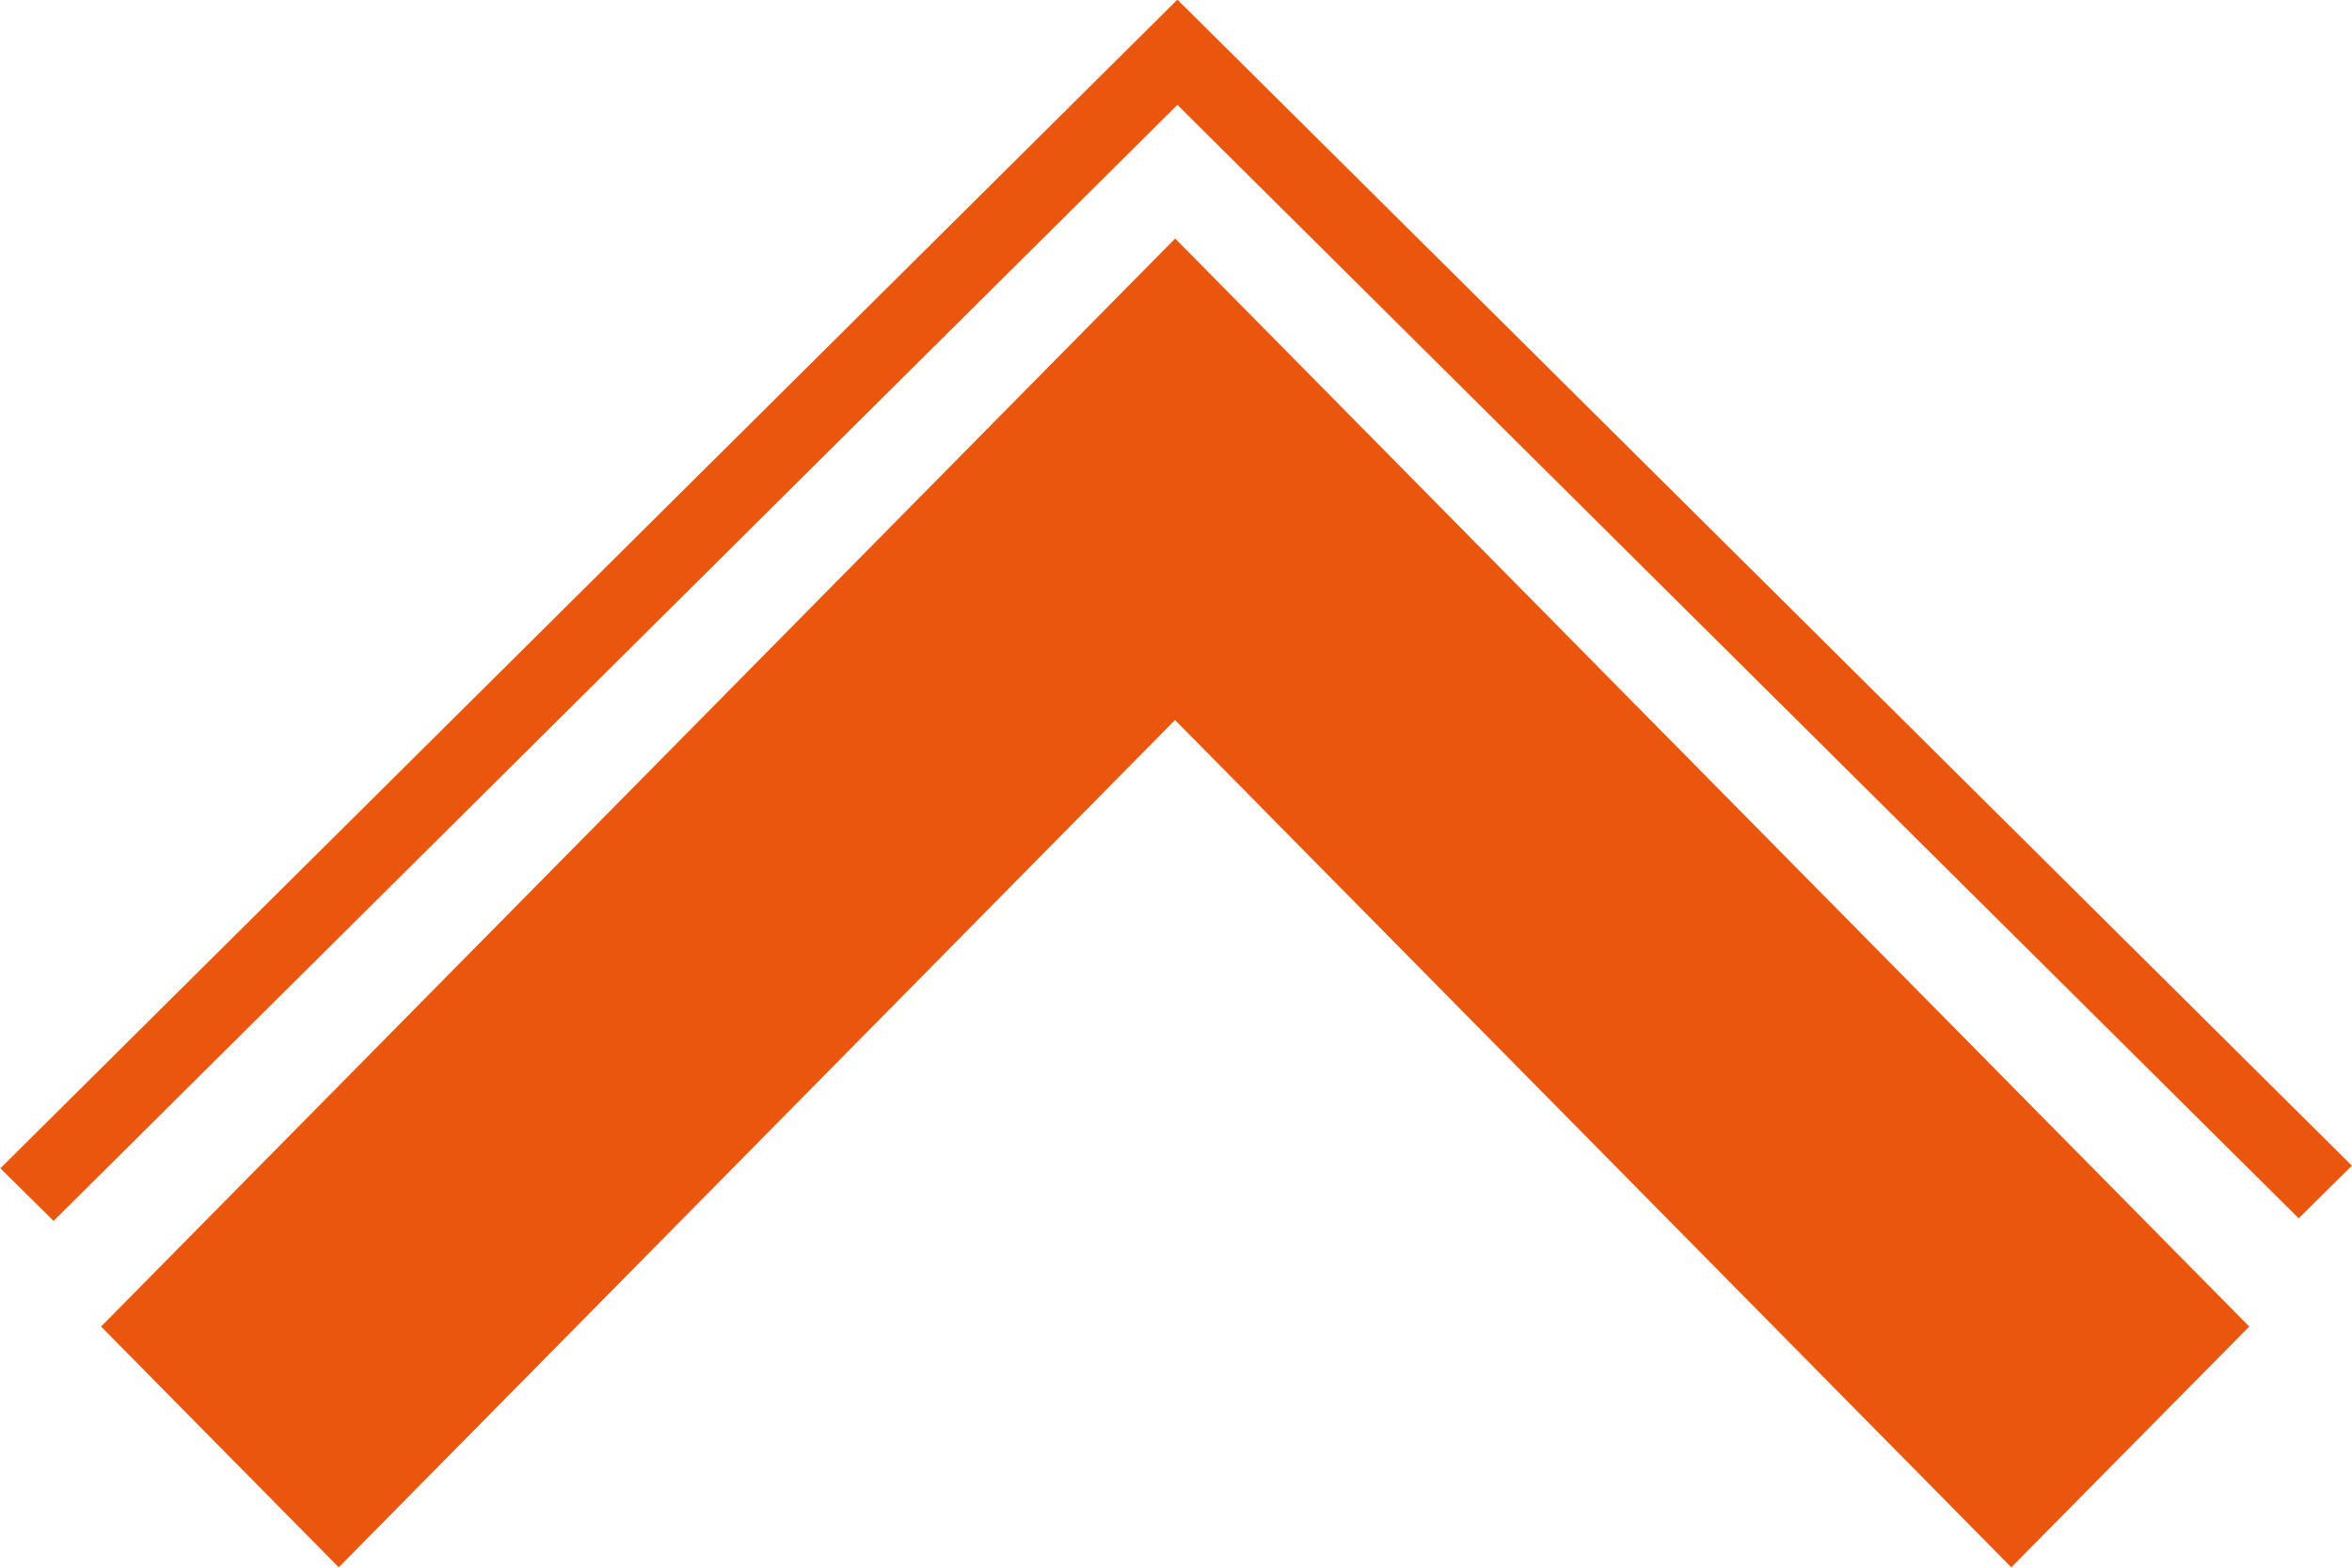
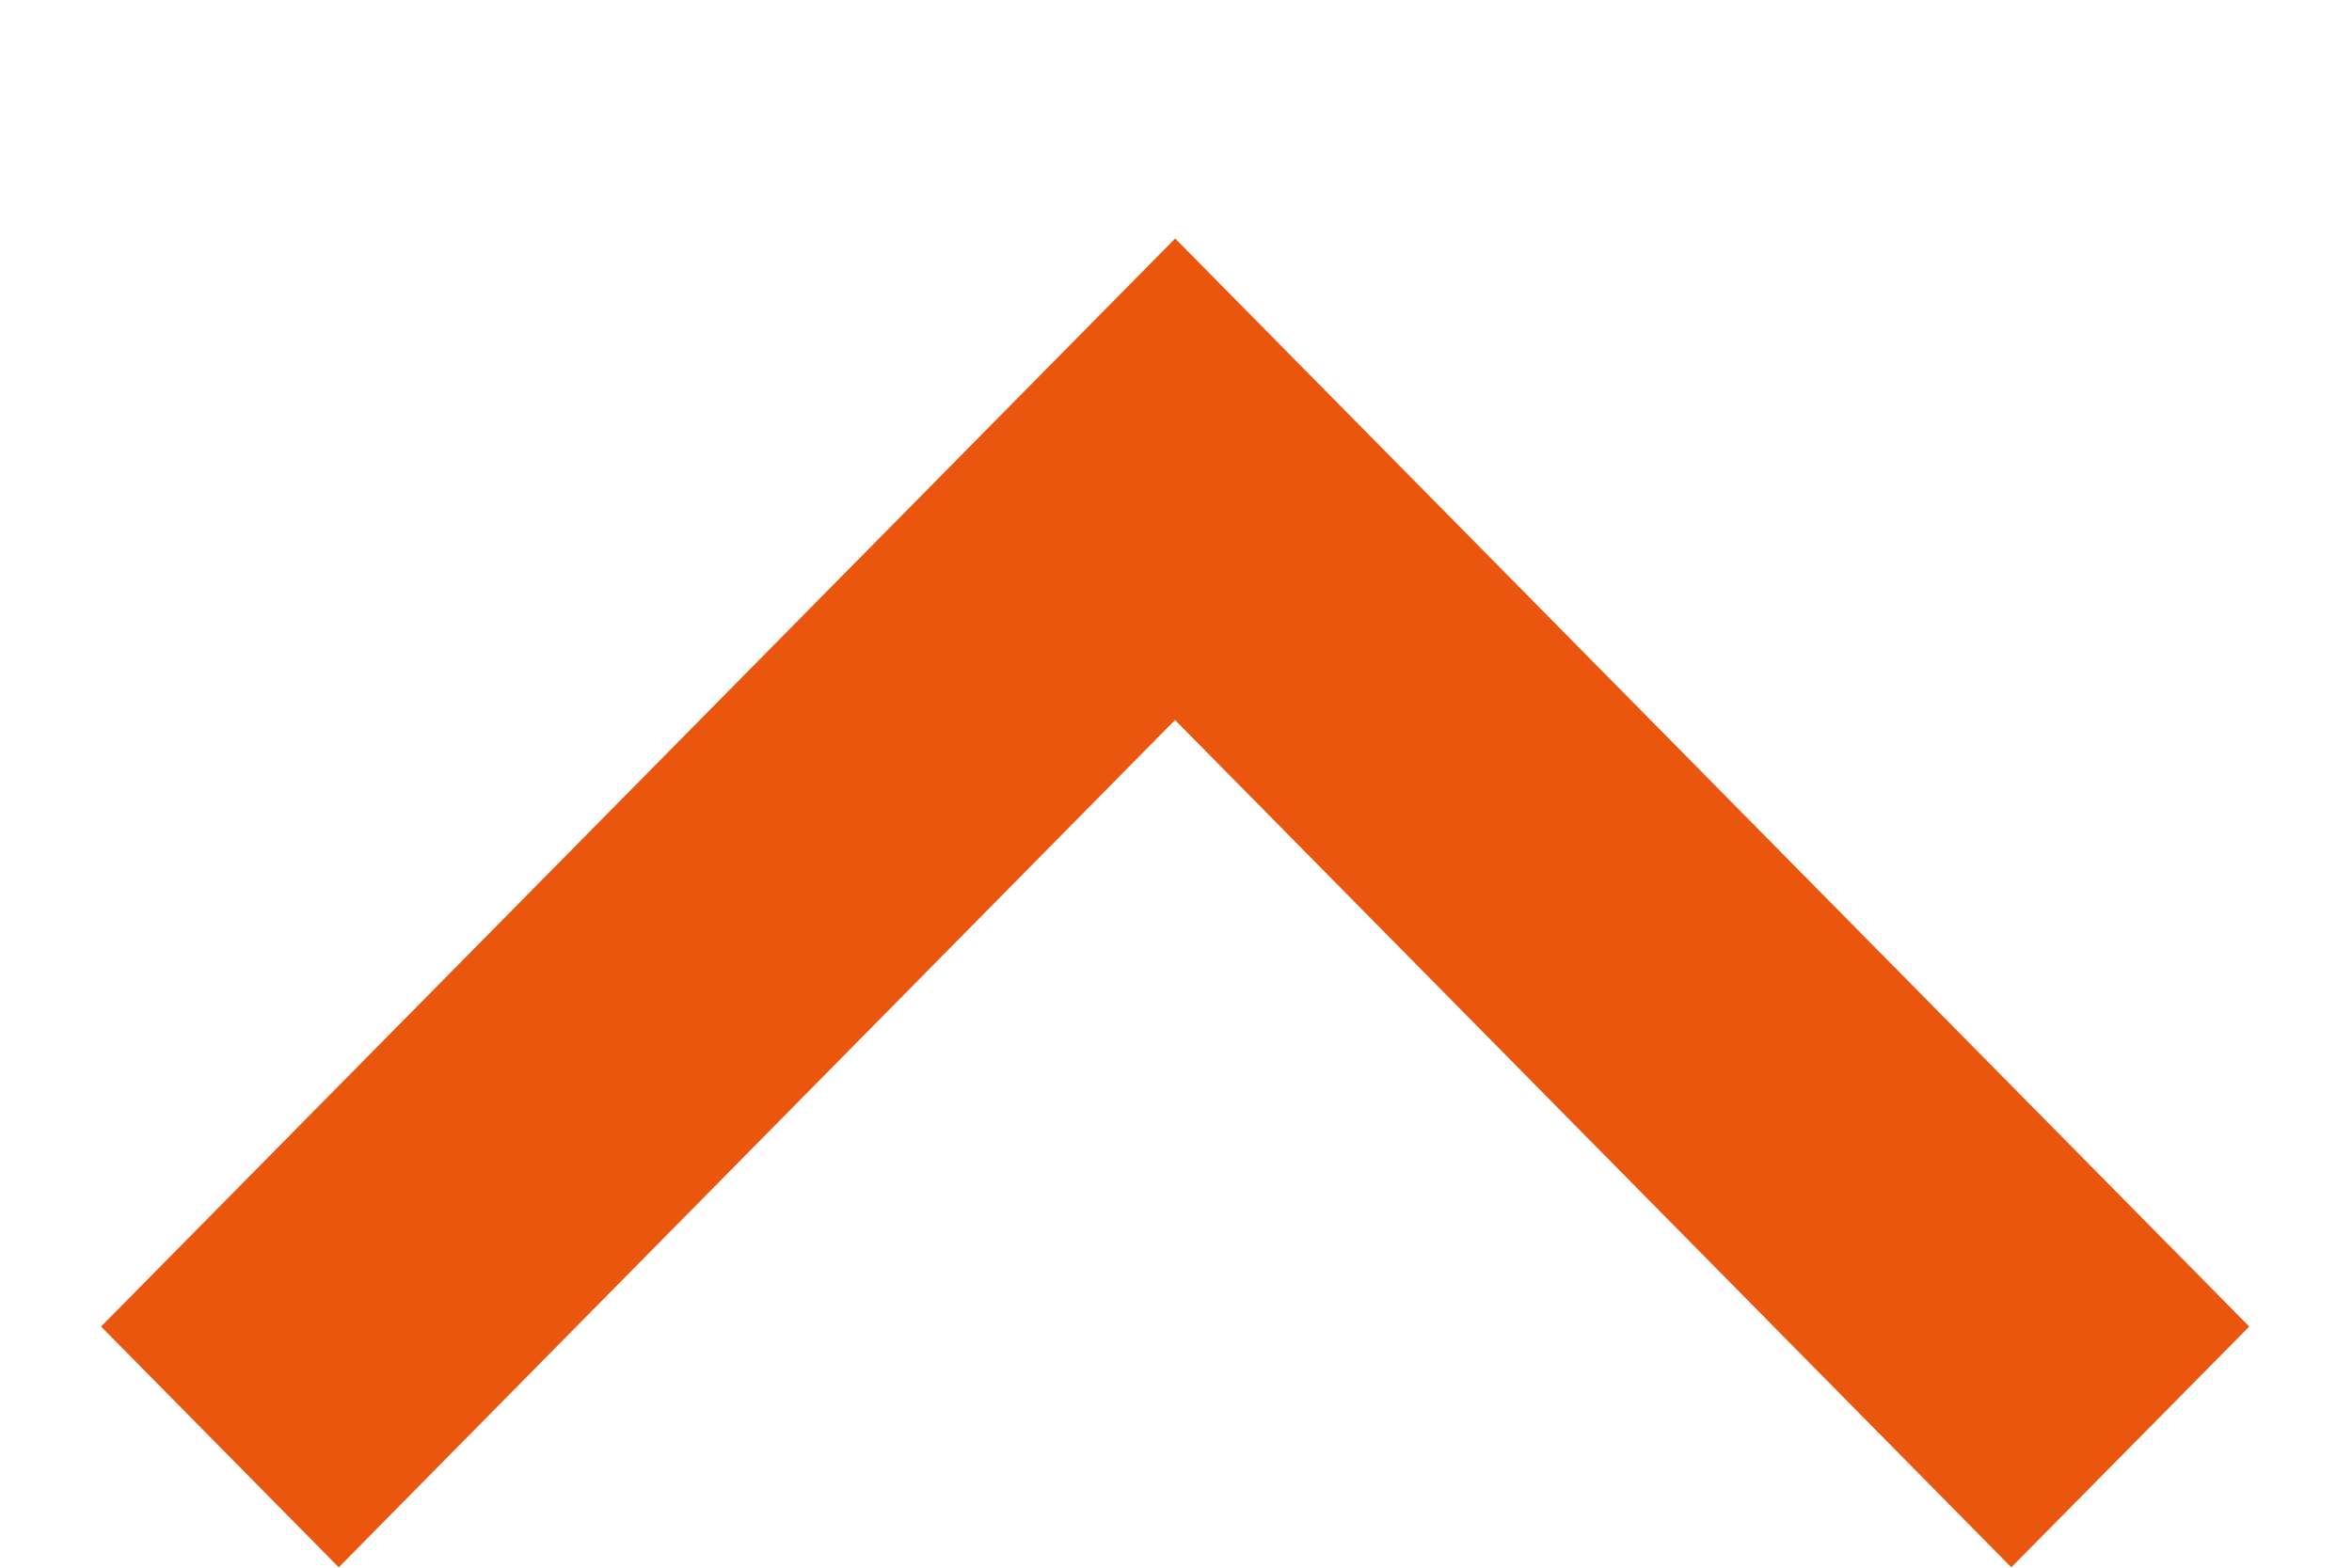
<svg xmlns="http://www.w3.org/2000/svg" width="63" height="42" viewBox="0 0 63 42">
  <defs>
    <style>
      .cls-1 {
        fill: #ea560d;
        fill-rule: evenodd;
      }
    </style>
  </defs>
-   <path id="Couverture" class="cls-1" d="M222.843,1225.99l-22.4-22.7-22.4,22.7-6.367-6.45,28.771-29.15,28.77,29.15Zm-52.439-9.28-1.425-1.41,31.528-31.31,31.459,31.24-1.425,1.41-30.034-29.83Z" transform="translate(-168.969 -1184)" />
+   <path id="Couverture" class="cls-1" d="M222.843,1225.99l-22.4-22.7-22.4,22.7-6.367-6.45,28.771-29.15,28.77,29.15ZZ" transform="translate(-168.969 -1184)" />
</svg>